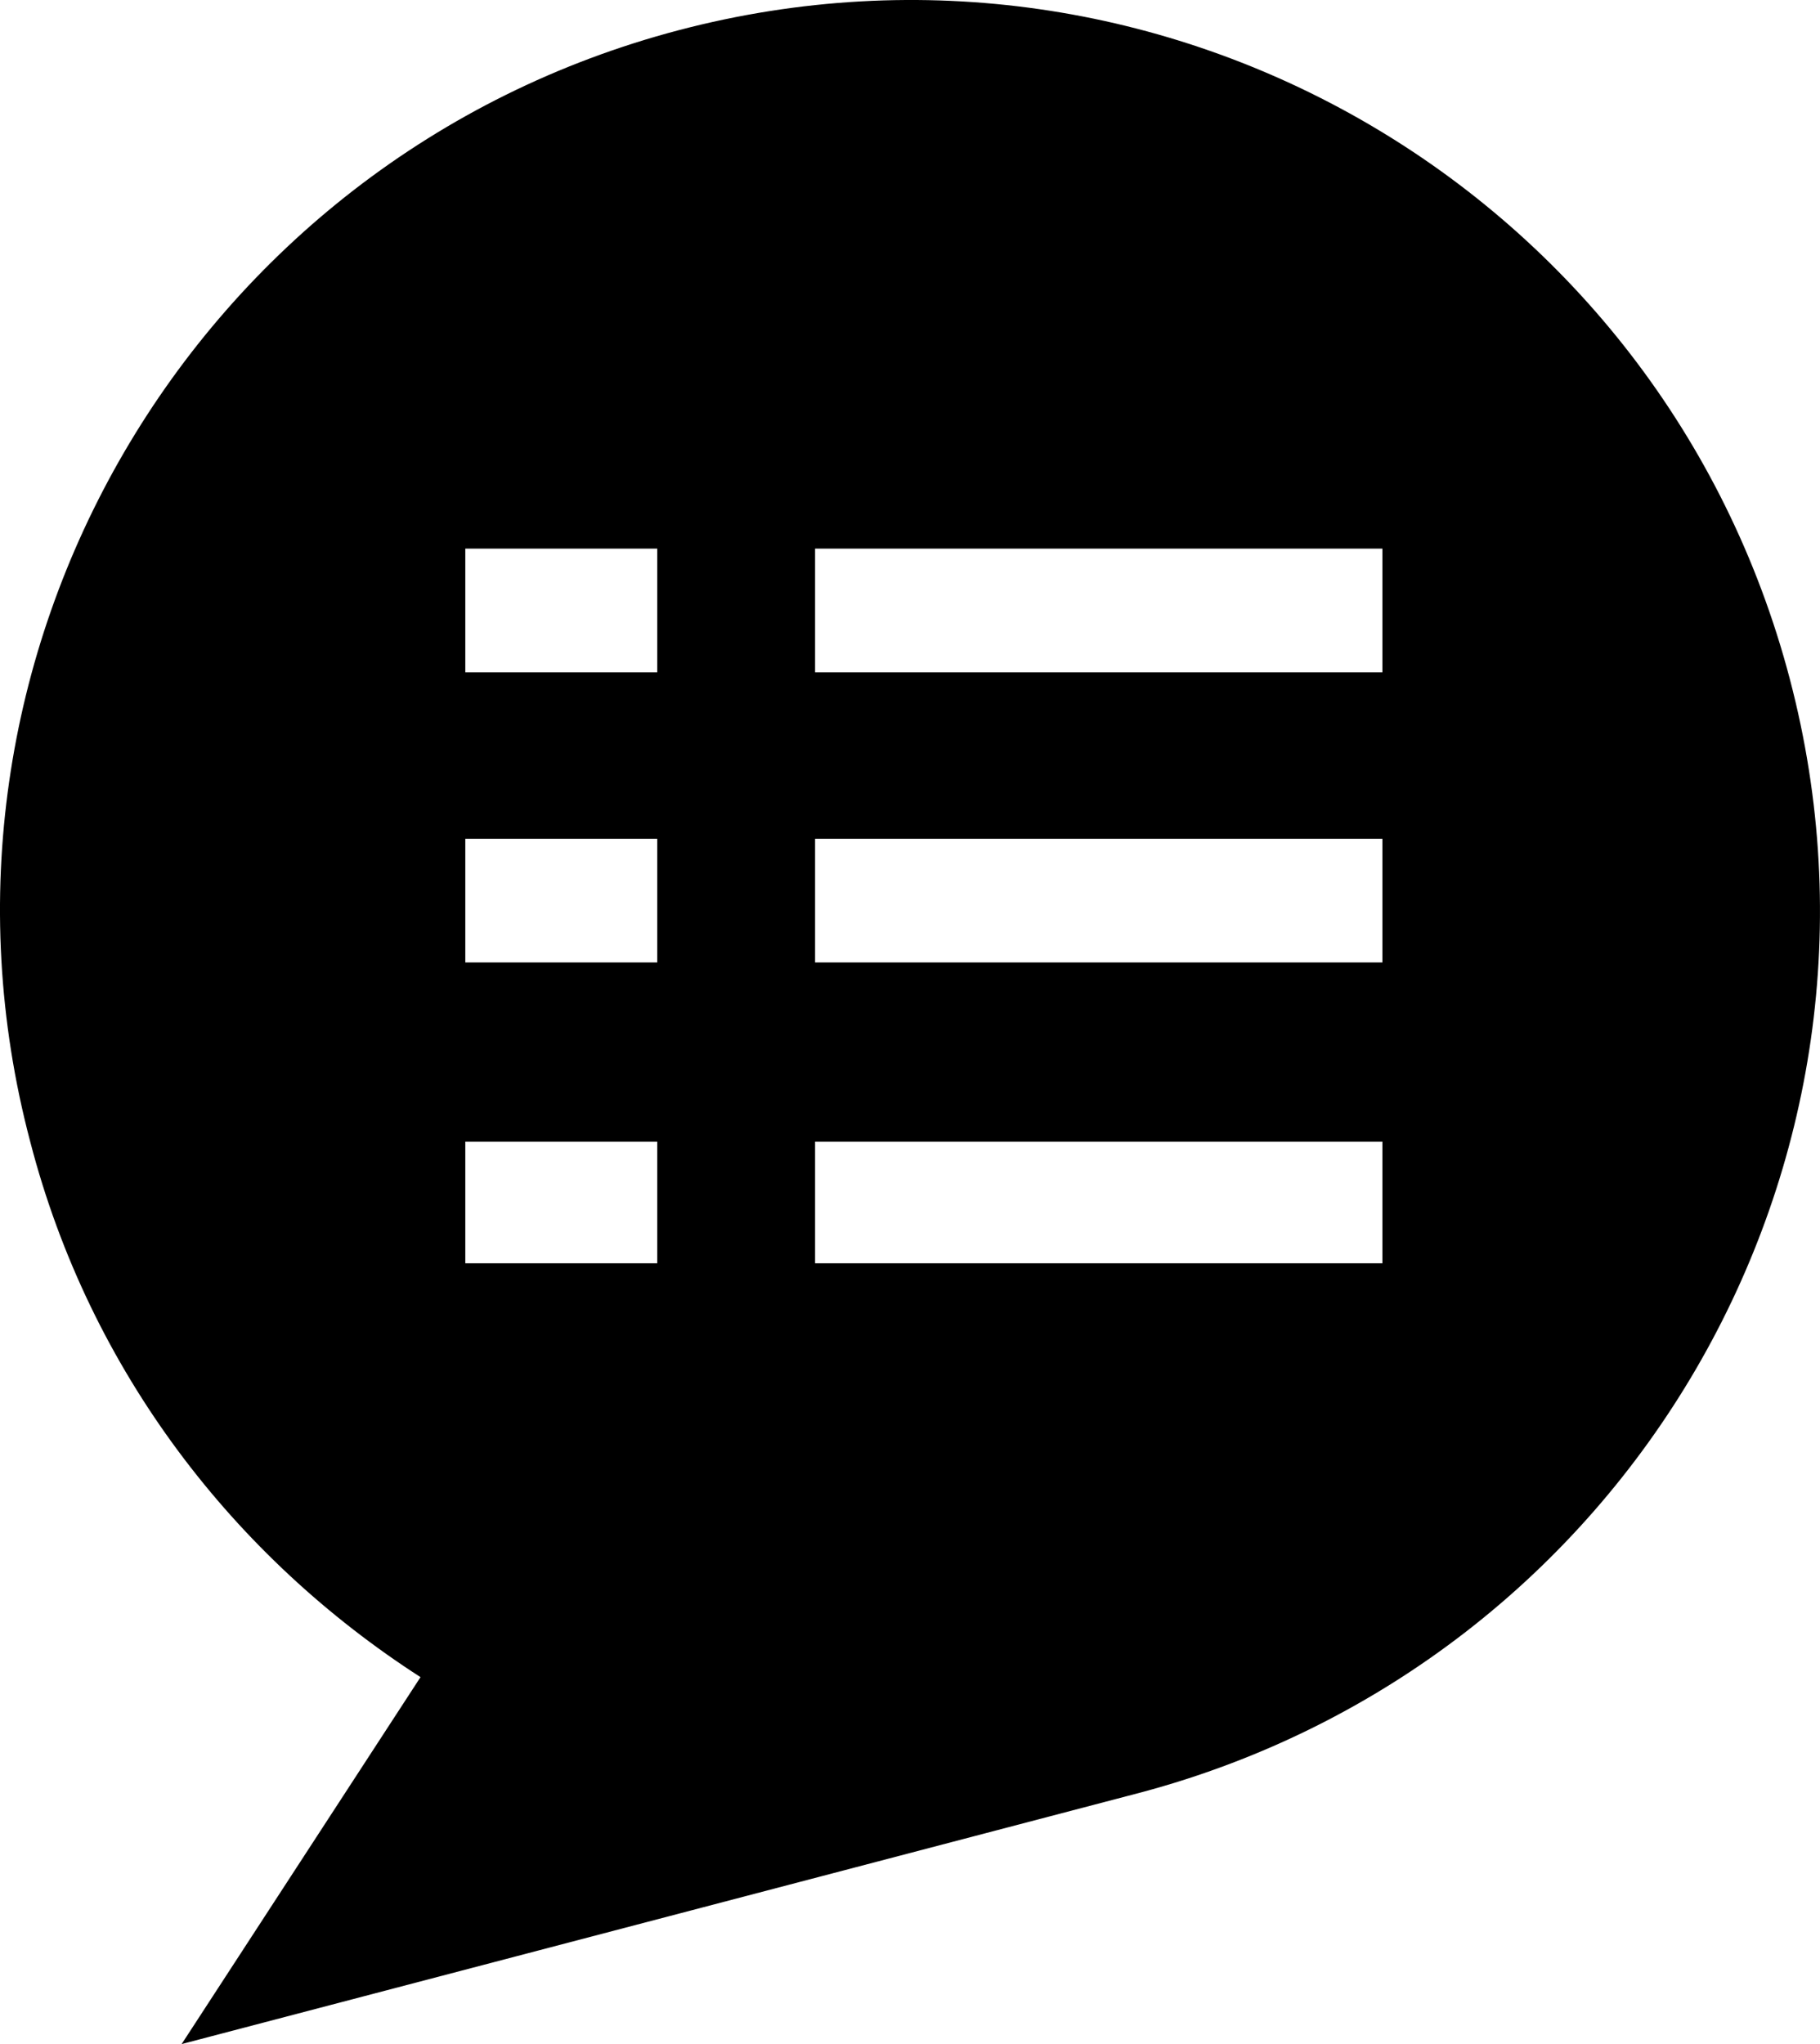
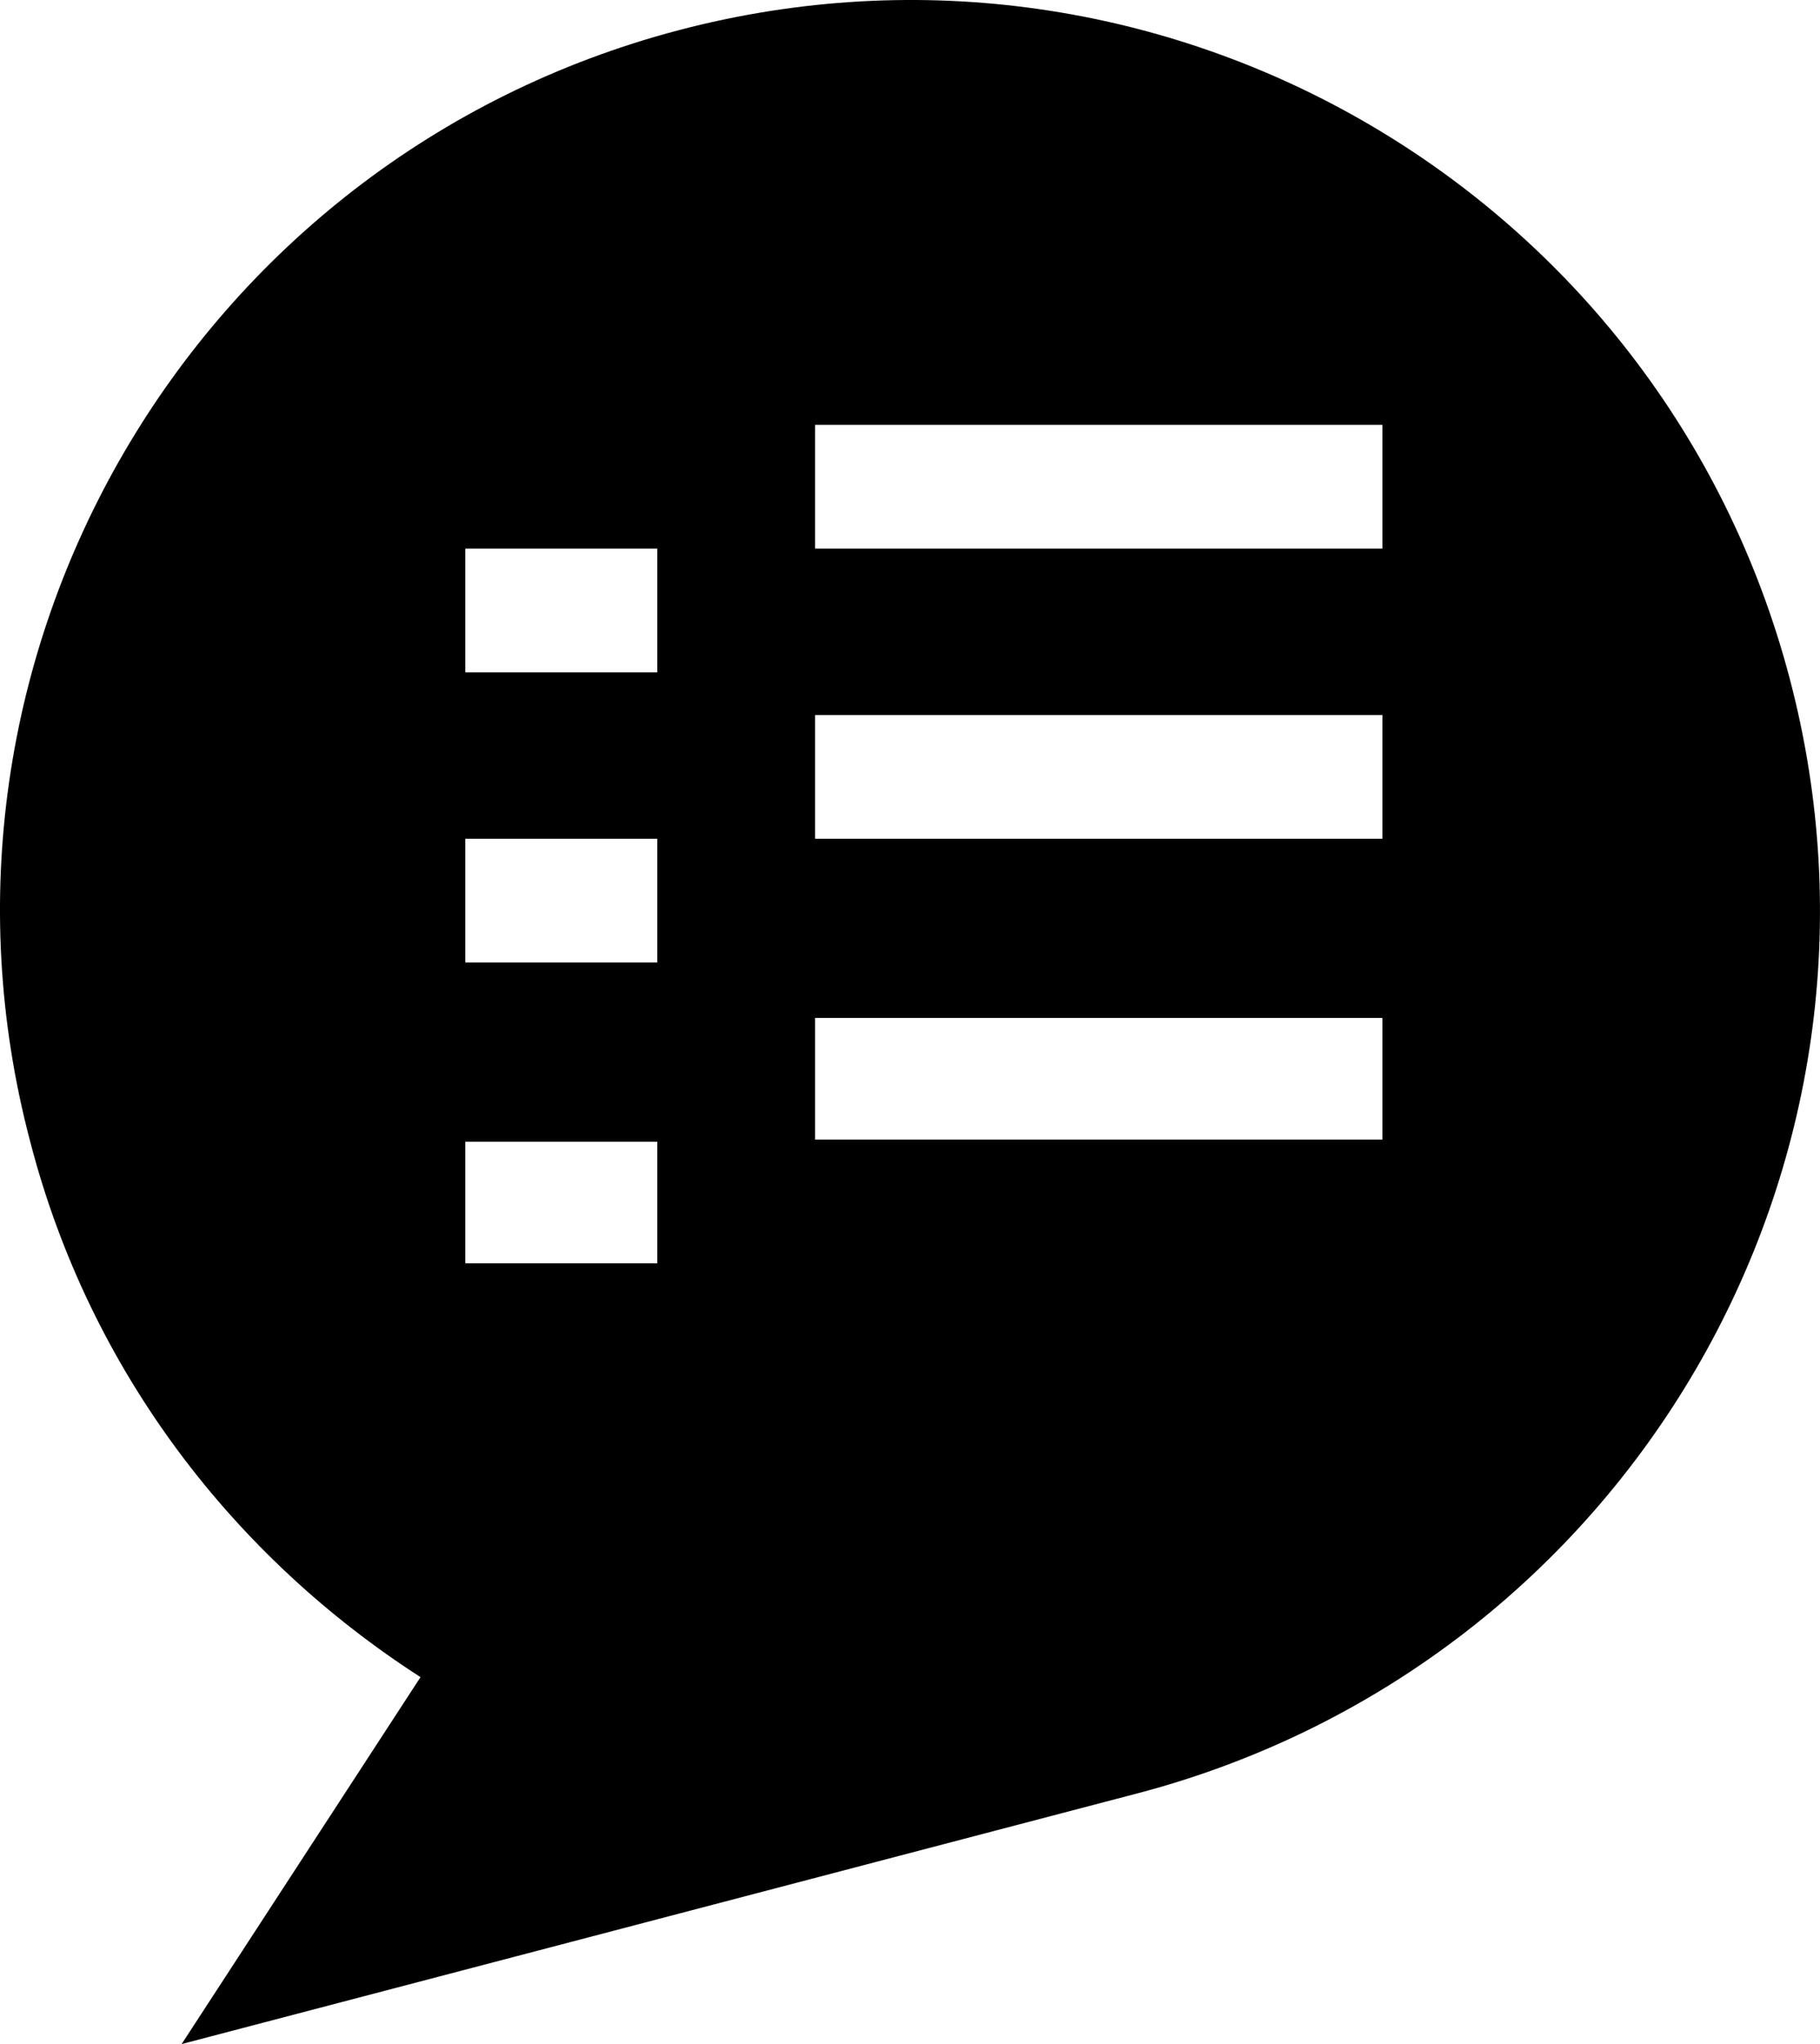
<svg xmlns="http://www.w3.org/2000/svg" xmlns:ns1="http://sodipodi.sourceforge.net/DTD/sodipodi-0.dtd" xmlns:ns2="http://www.inkscape.org/namespaces/inkscape" version="1.1" x="0px" y="0px" viewBox="0 0 85.335 95.817" xml:space="preserve" id="svg8" ns1:docname="list.svg" width="85.335" height="95.817" ns2:version="0.92.2 5c3e80d, 2017-08-06">
  <defs id="defs12" />
  <ns1:namedview pagecolor="#ffffff" bordercolor="#666666" borderopacity="1" objecttolerance="10" gridtolerance="10" guidetolerance="10" ns2:pageopacity="0" ns2:pageshadow="2" ns2:window-width="738" ns2:window-height="480" id="namedview10" showgrid="false" fit-margin-top="0" fit-margin-left="0" fit-margin-right="0" fit-margin-bottom="0" ns2:zoom="1.888" ns2:cx="43.31732" ns2:cy="34.8" ns2:window-x="0" ns2:window-y="0" ns2:window-maximized="0" ns2:current-layer="svg8" />
-   <path d="m 83.917,31.817 c -6,-22.8 -29.3,-36.4 -52.1,-30.4 -22.8,6 -36.4,29.4 -30.4,52.1 2.8,10.8 9.6,19.5 18.3,25.1 l -11.2,17.2 45,-11.8 c 22.8,-6.1 36.4,-29.4 30.4,-52.2 z m -53.1,27.4 h -9 v -5.7 h 9 z m 0,-14.1 h -9 v -5.8 h 9 z m 0,-13.6 h -9 v -5.8 h 9 z m 33.9,27.7 h -26.5 v -5.7 h 26.6 v 5.7 z m 0,-14.1 h -26.5 v -5.8 h 26.6 v 5.8 z m 0,-13.6 h -26.5 v -5.8 h 26.6 v 5.8 z" id="path2" ns2:connector-curvature="0" />
+   <path d="m 83.917,31.817 c -6,-22.8 -29.3,-36.4 -52.1,-30.4 -22.8,6 -36.4,29.4 -30.4,52.1 2.8,10.8 9.6,19.5 18.3,25.1 l -11.2,17.2 45,-11.8 c 22.8,-6.1 36.4,-29.4 30.4,-52.2 z m -53.1,27.4 h -9 v -5.7 h 9 z m 0,-14.1 h -9 v -5.8 h 9 z m 0,-13.6 h -9 v -5.8 h 9 m 33.9,27.7 h -26.5 v -5.7 h 26.6 v 5.7 z m 0,-14.1 h -26.5 v -5.8 h 26.6 v 5.8 z m 0,-13.6 h -26.5 v -5.8 h 26.6 v 5.8 z" id="path2" ns2:connector-curvature="0" />
</svg>